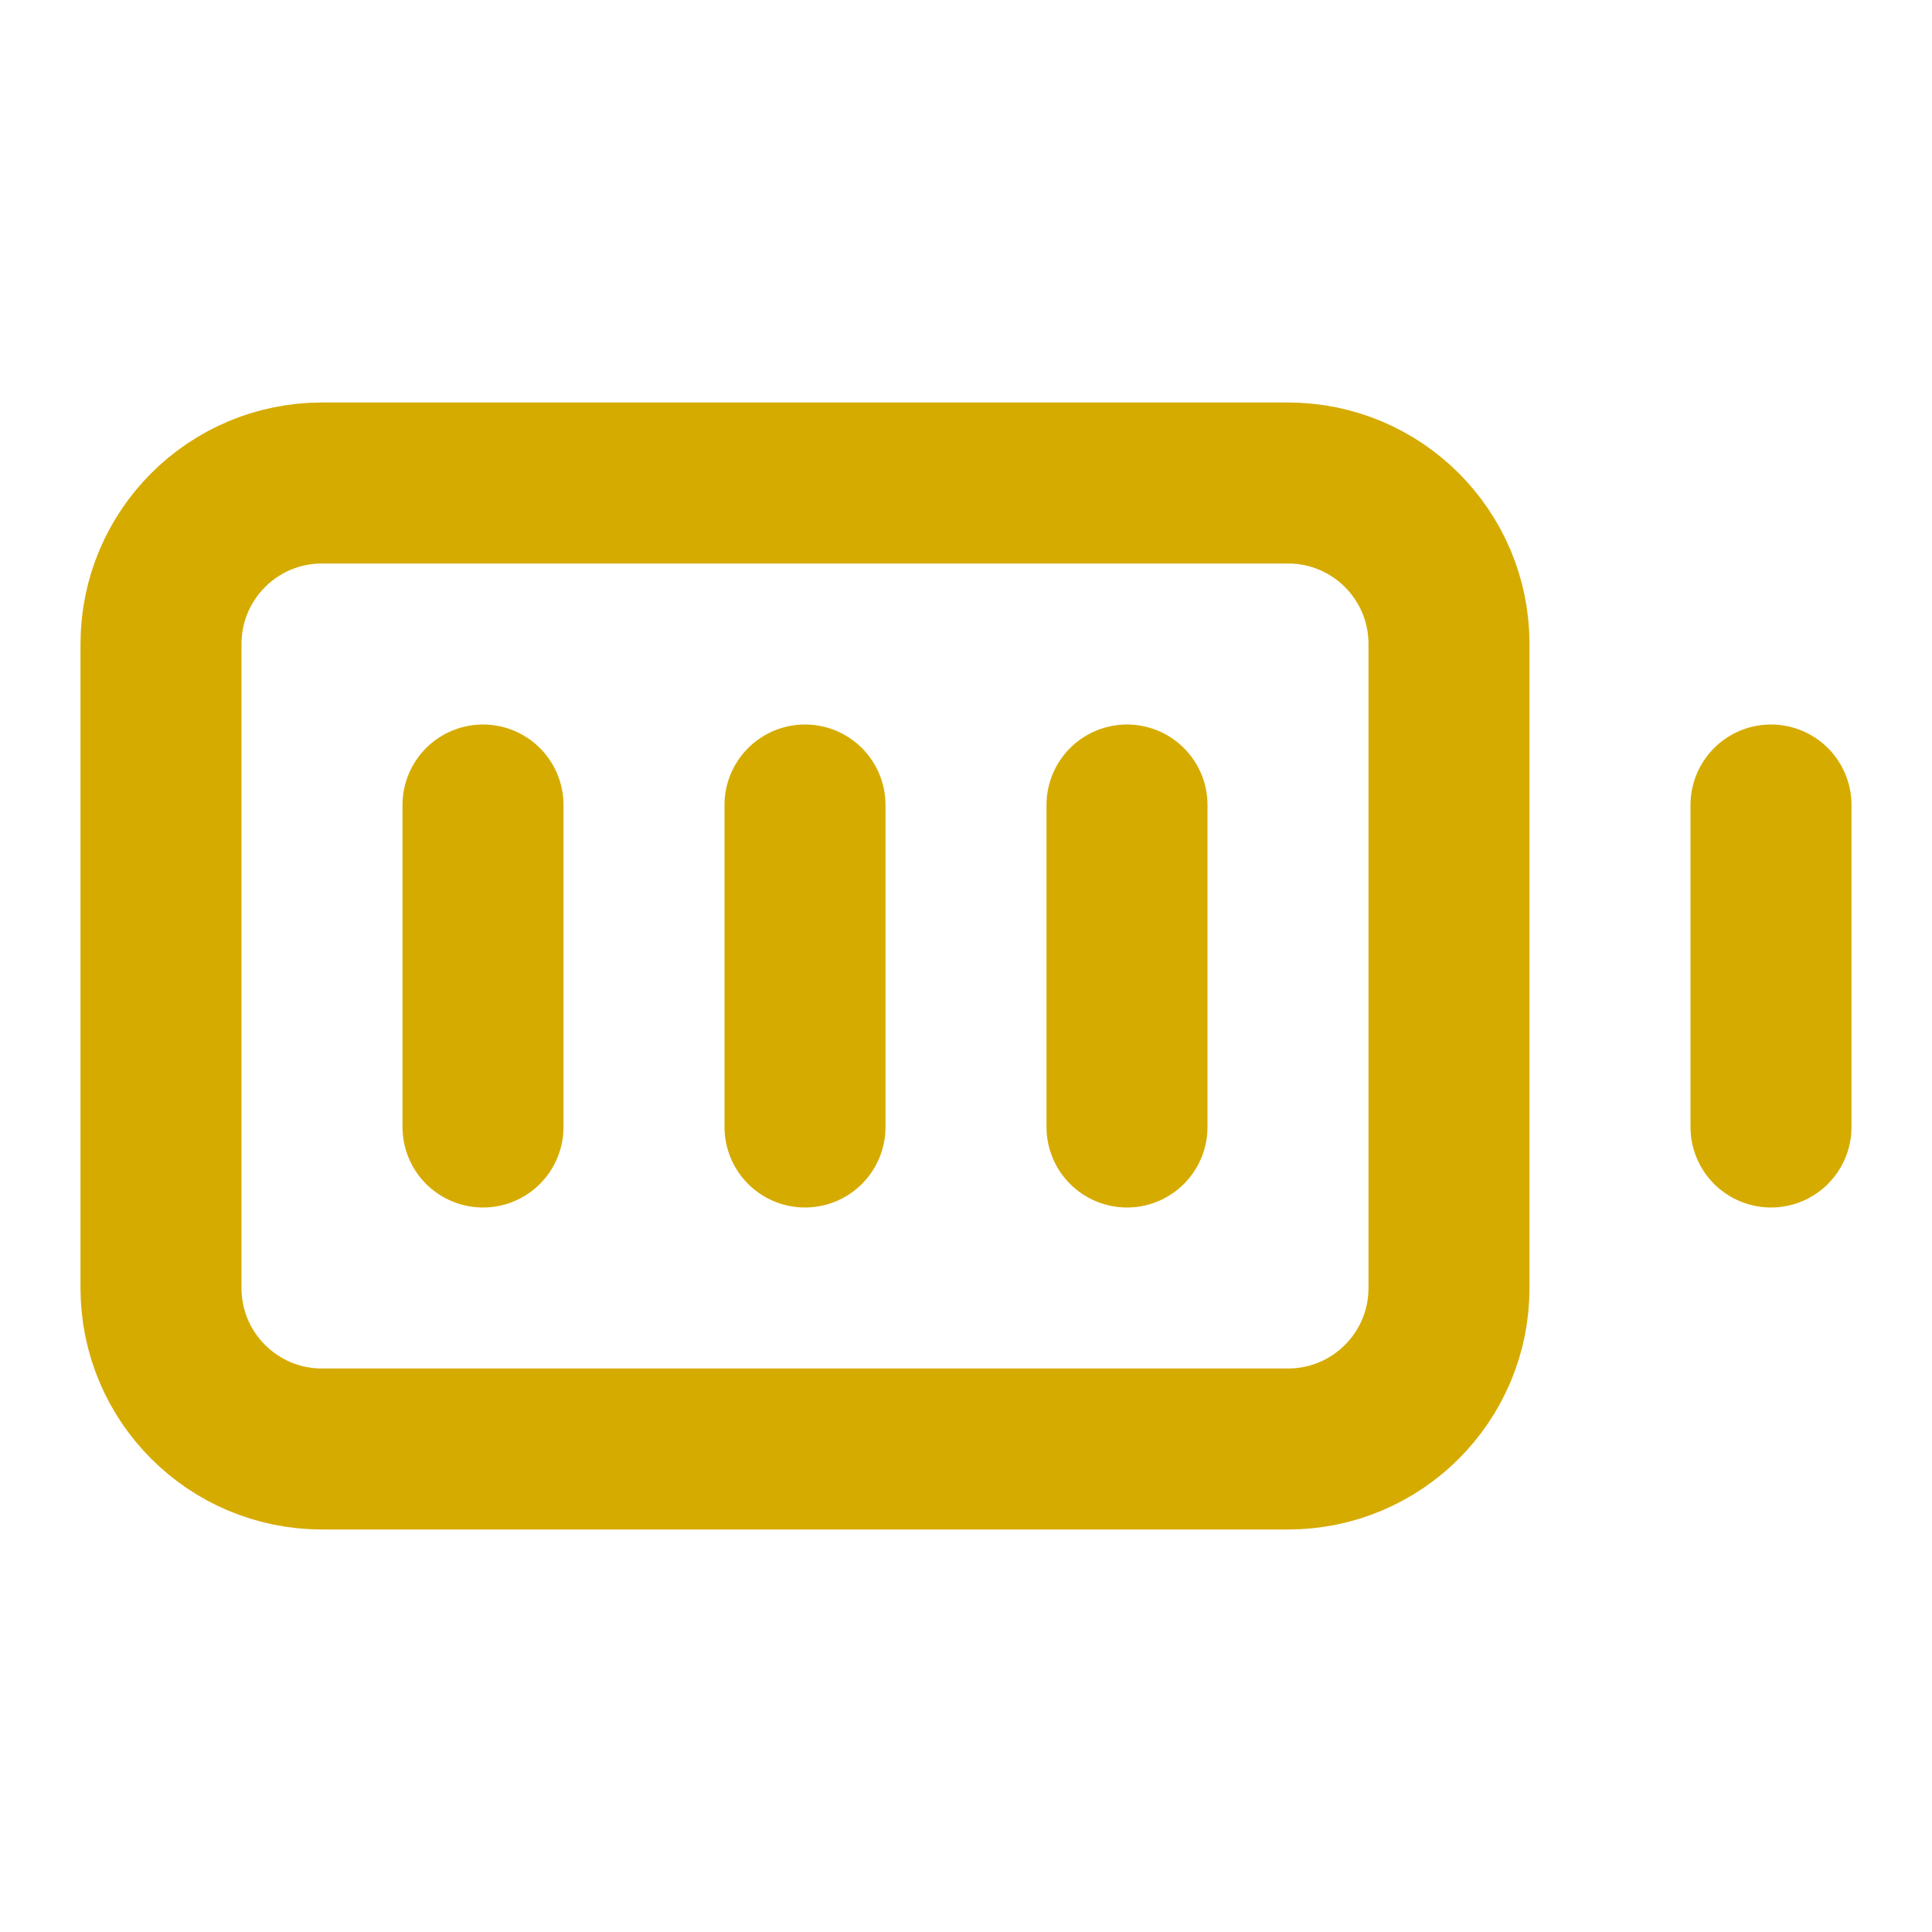
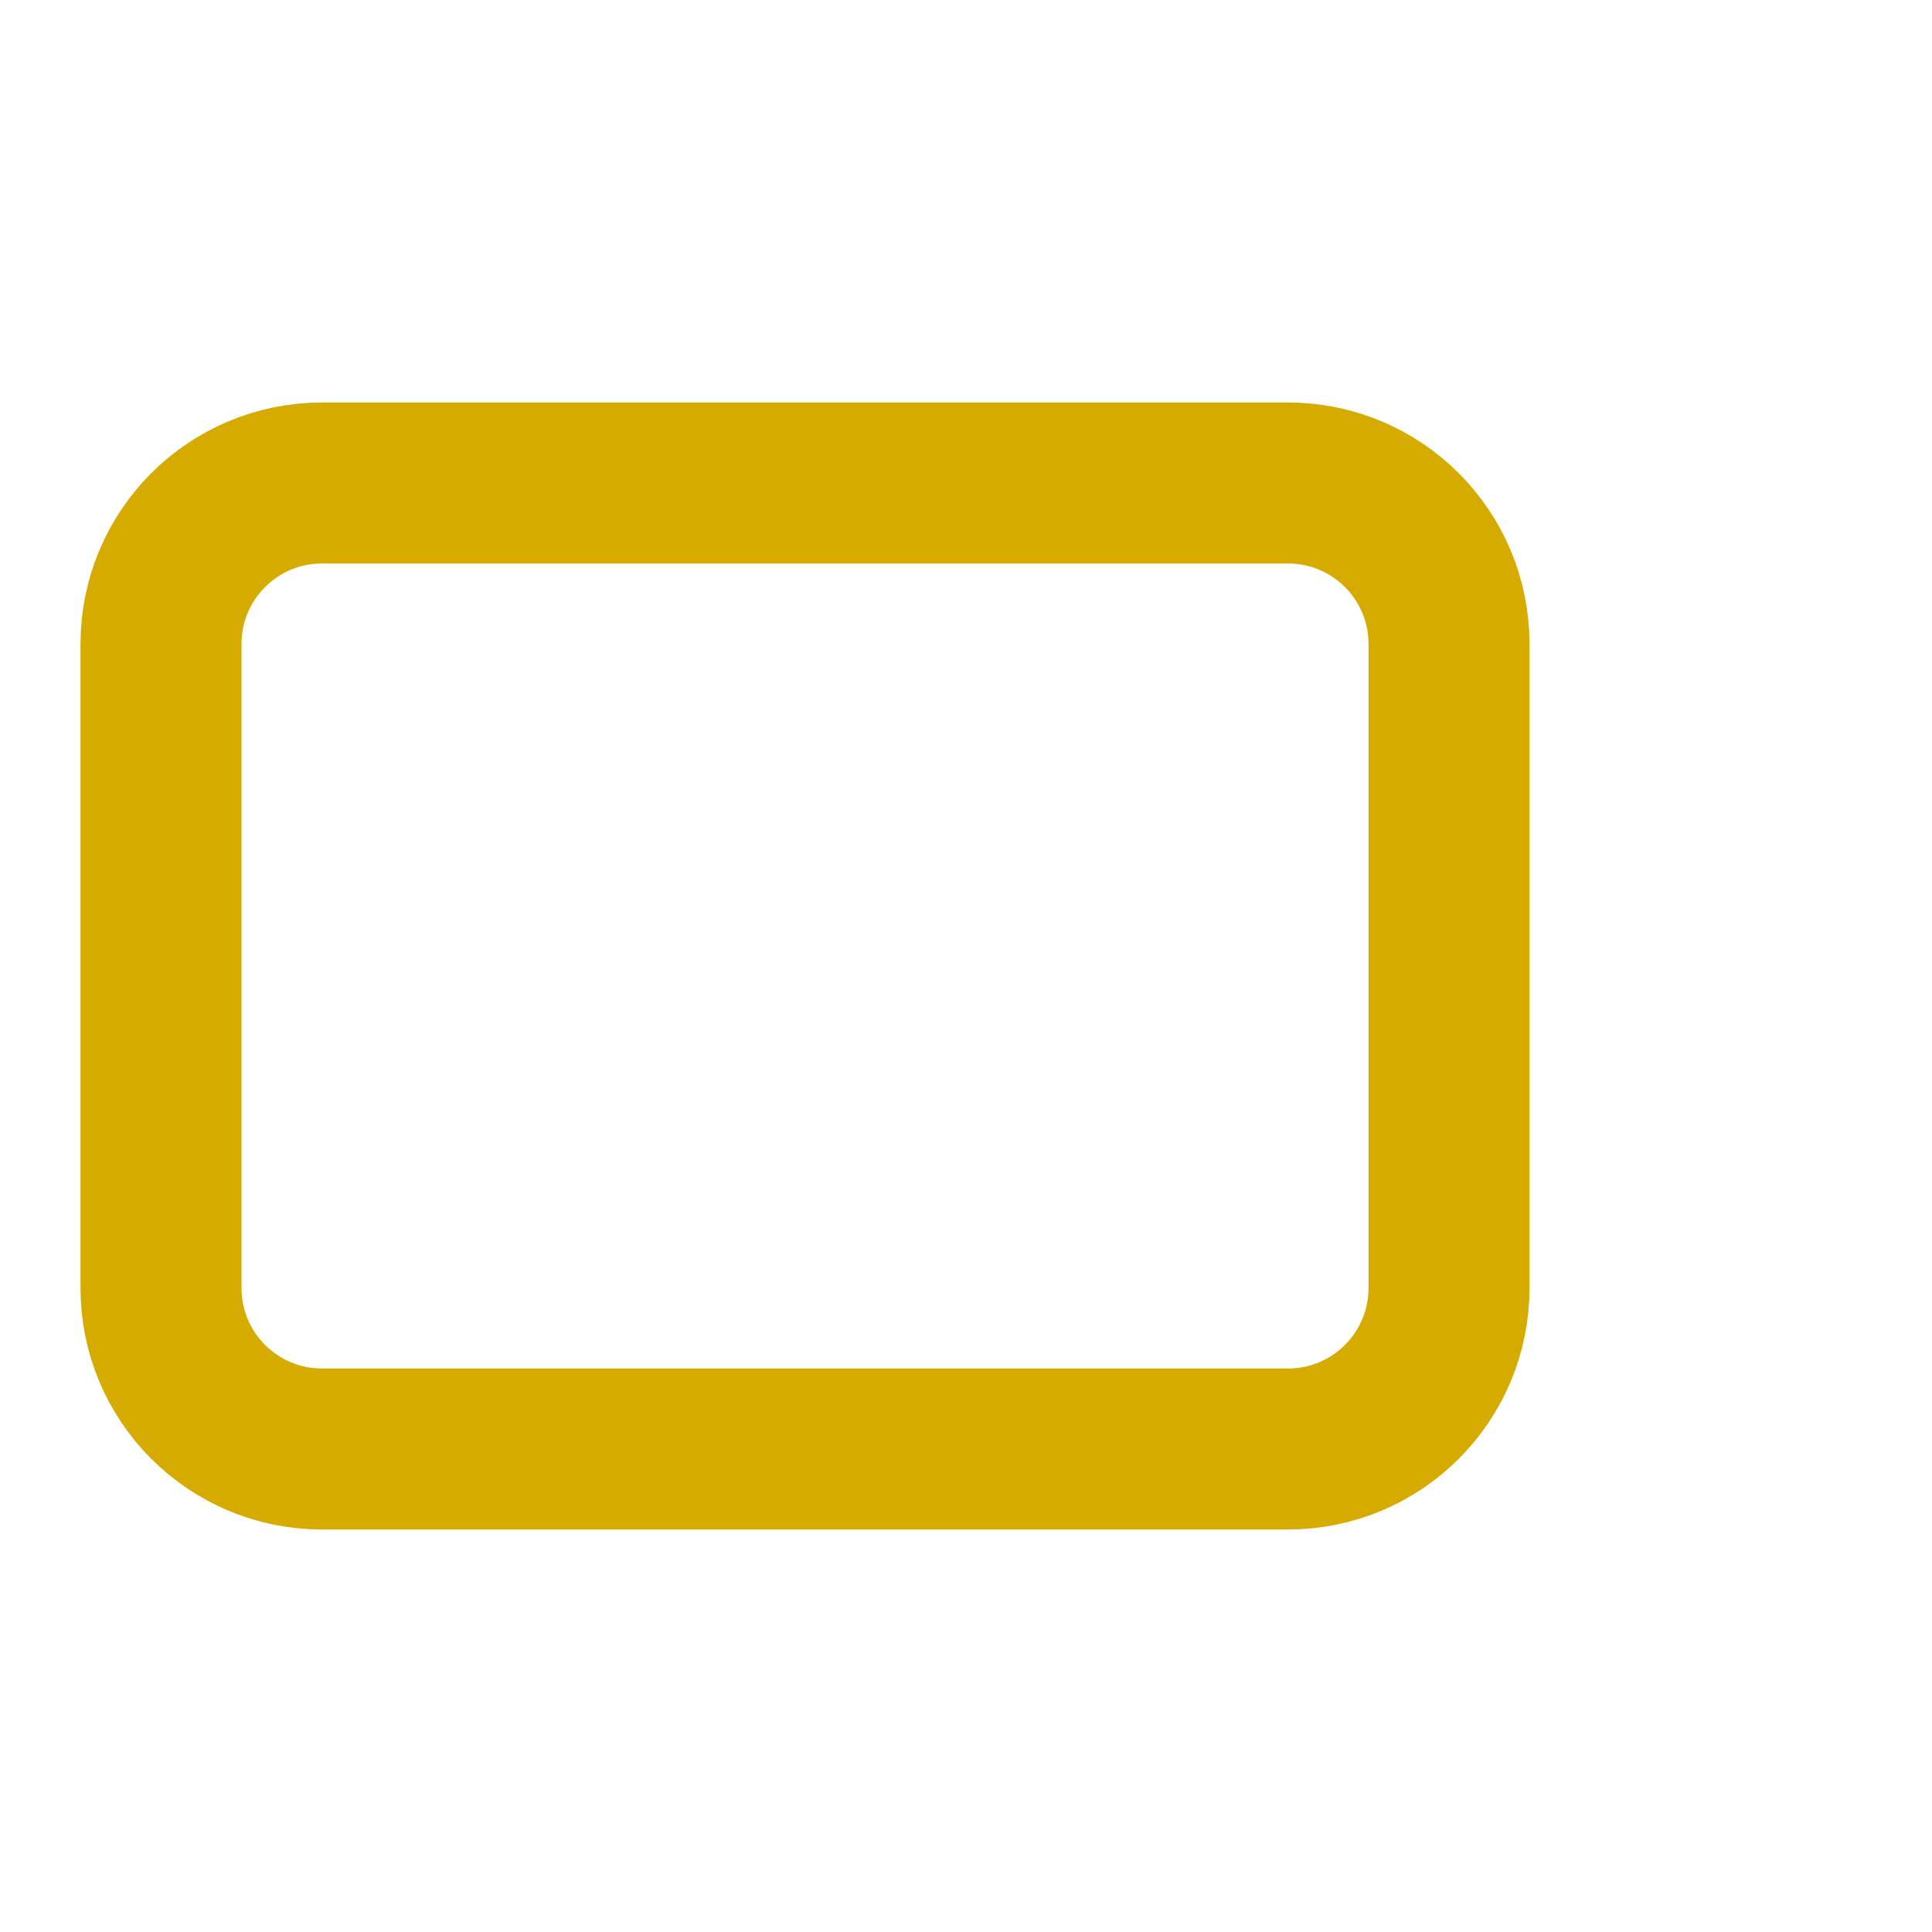
<svg xmlns="http://www.w3.org/2000/svg" fill="none" height="100%" overflow="visible" preserveAspectRatio="none" style="display: block;" viewBox="0 0 24 24" width="100%">
  <g id="Frame">
-     <path d="M10 10V14" id="Vector" stroke="#D6AB00" stroke-linecap="round" stroke-linejoin="round" stroke-width="2" />
-     <path d="M14 10V14" id="Vector_2" stroke="#D6AB00" stroke-linecap="round" stroke-linejoin="round" stroke-width="2" />
-     <path d="M22 14V10" id="Vector_3" stroke="#D6AB00" stroke-linecap="round" stroke-linejoin="round" stroke-width="2" />
-     <path d="M6 10V14" id="Vector_4" stroke="#D6AB00" stroke-linecap="round" stroke-linejoin="round" stroke-width="2" />
    <path d="M16 6H4C2.895 6 2 6.895 2 8V16C2 17.105 2.895 18 4 18H16C17.105 18 18 17.105 18 16V8C18 6.895 17.105 6 16 6Z" id="Vector_5" stroke="#D6AB00" stroke-linecap="round" stroke-linejoin="round" stroke-width="2" />
  </g>
</svg>